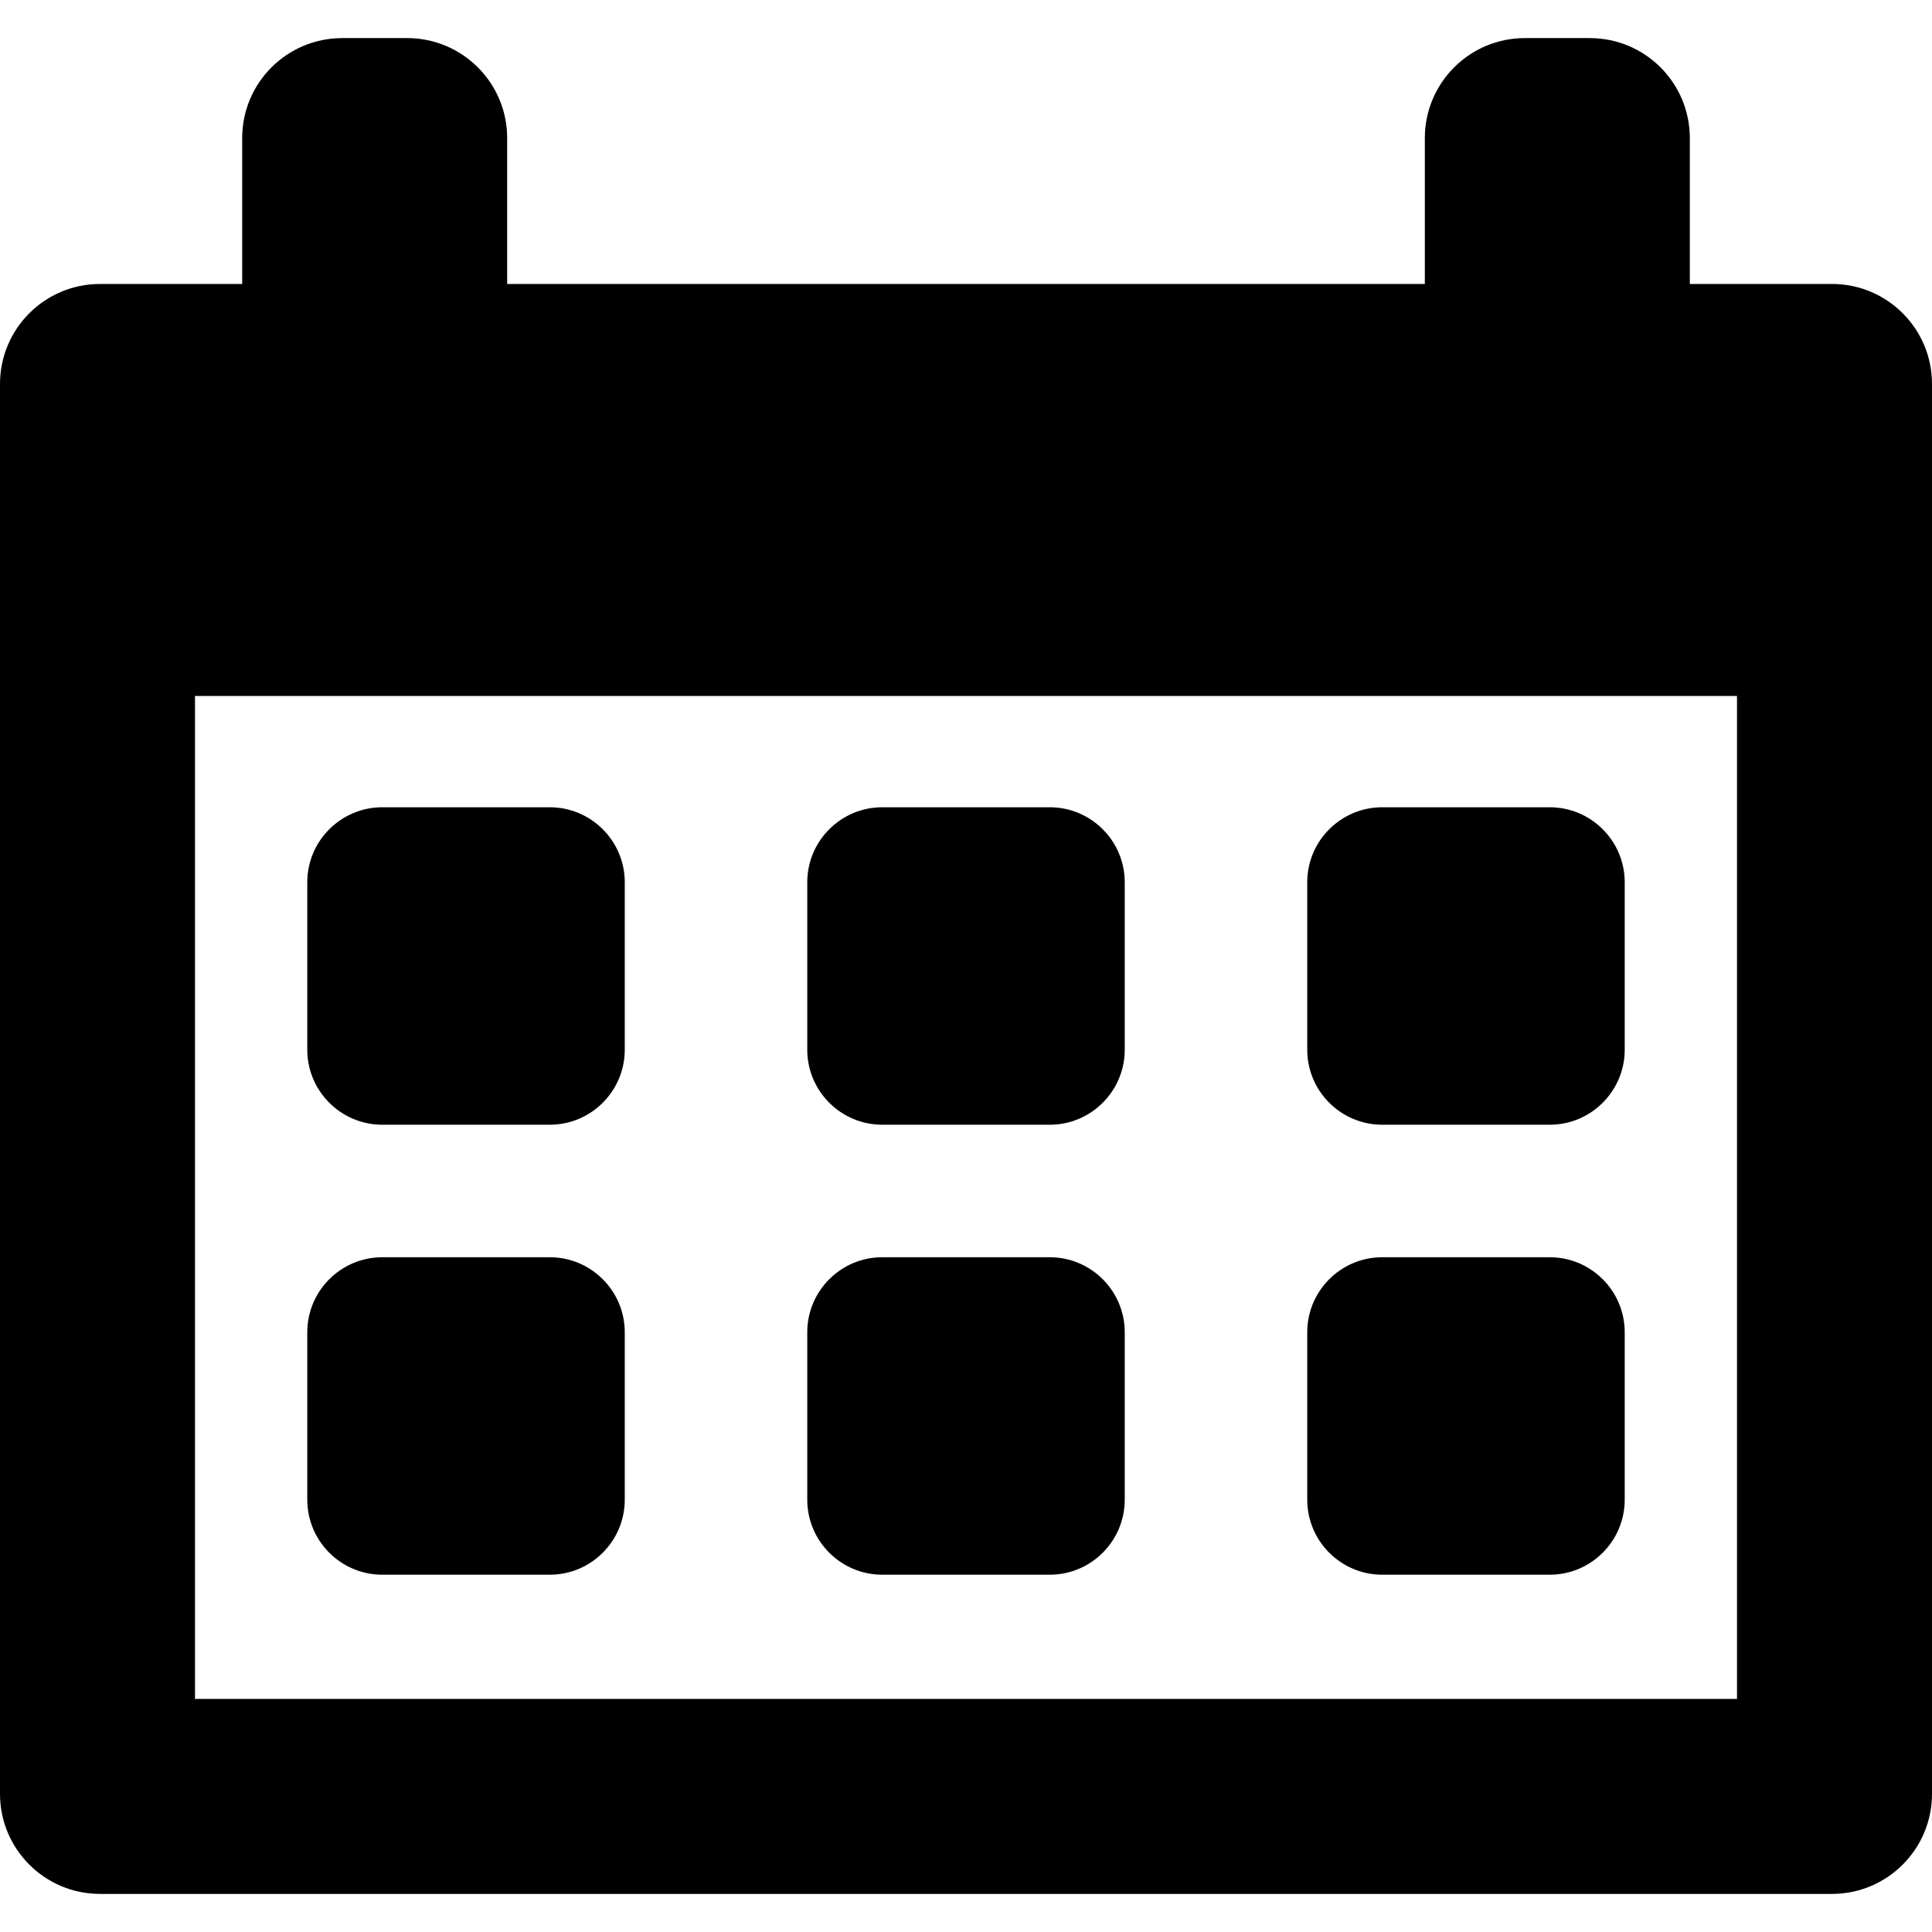
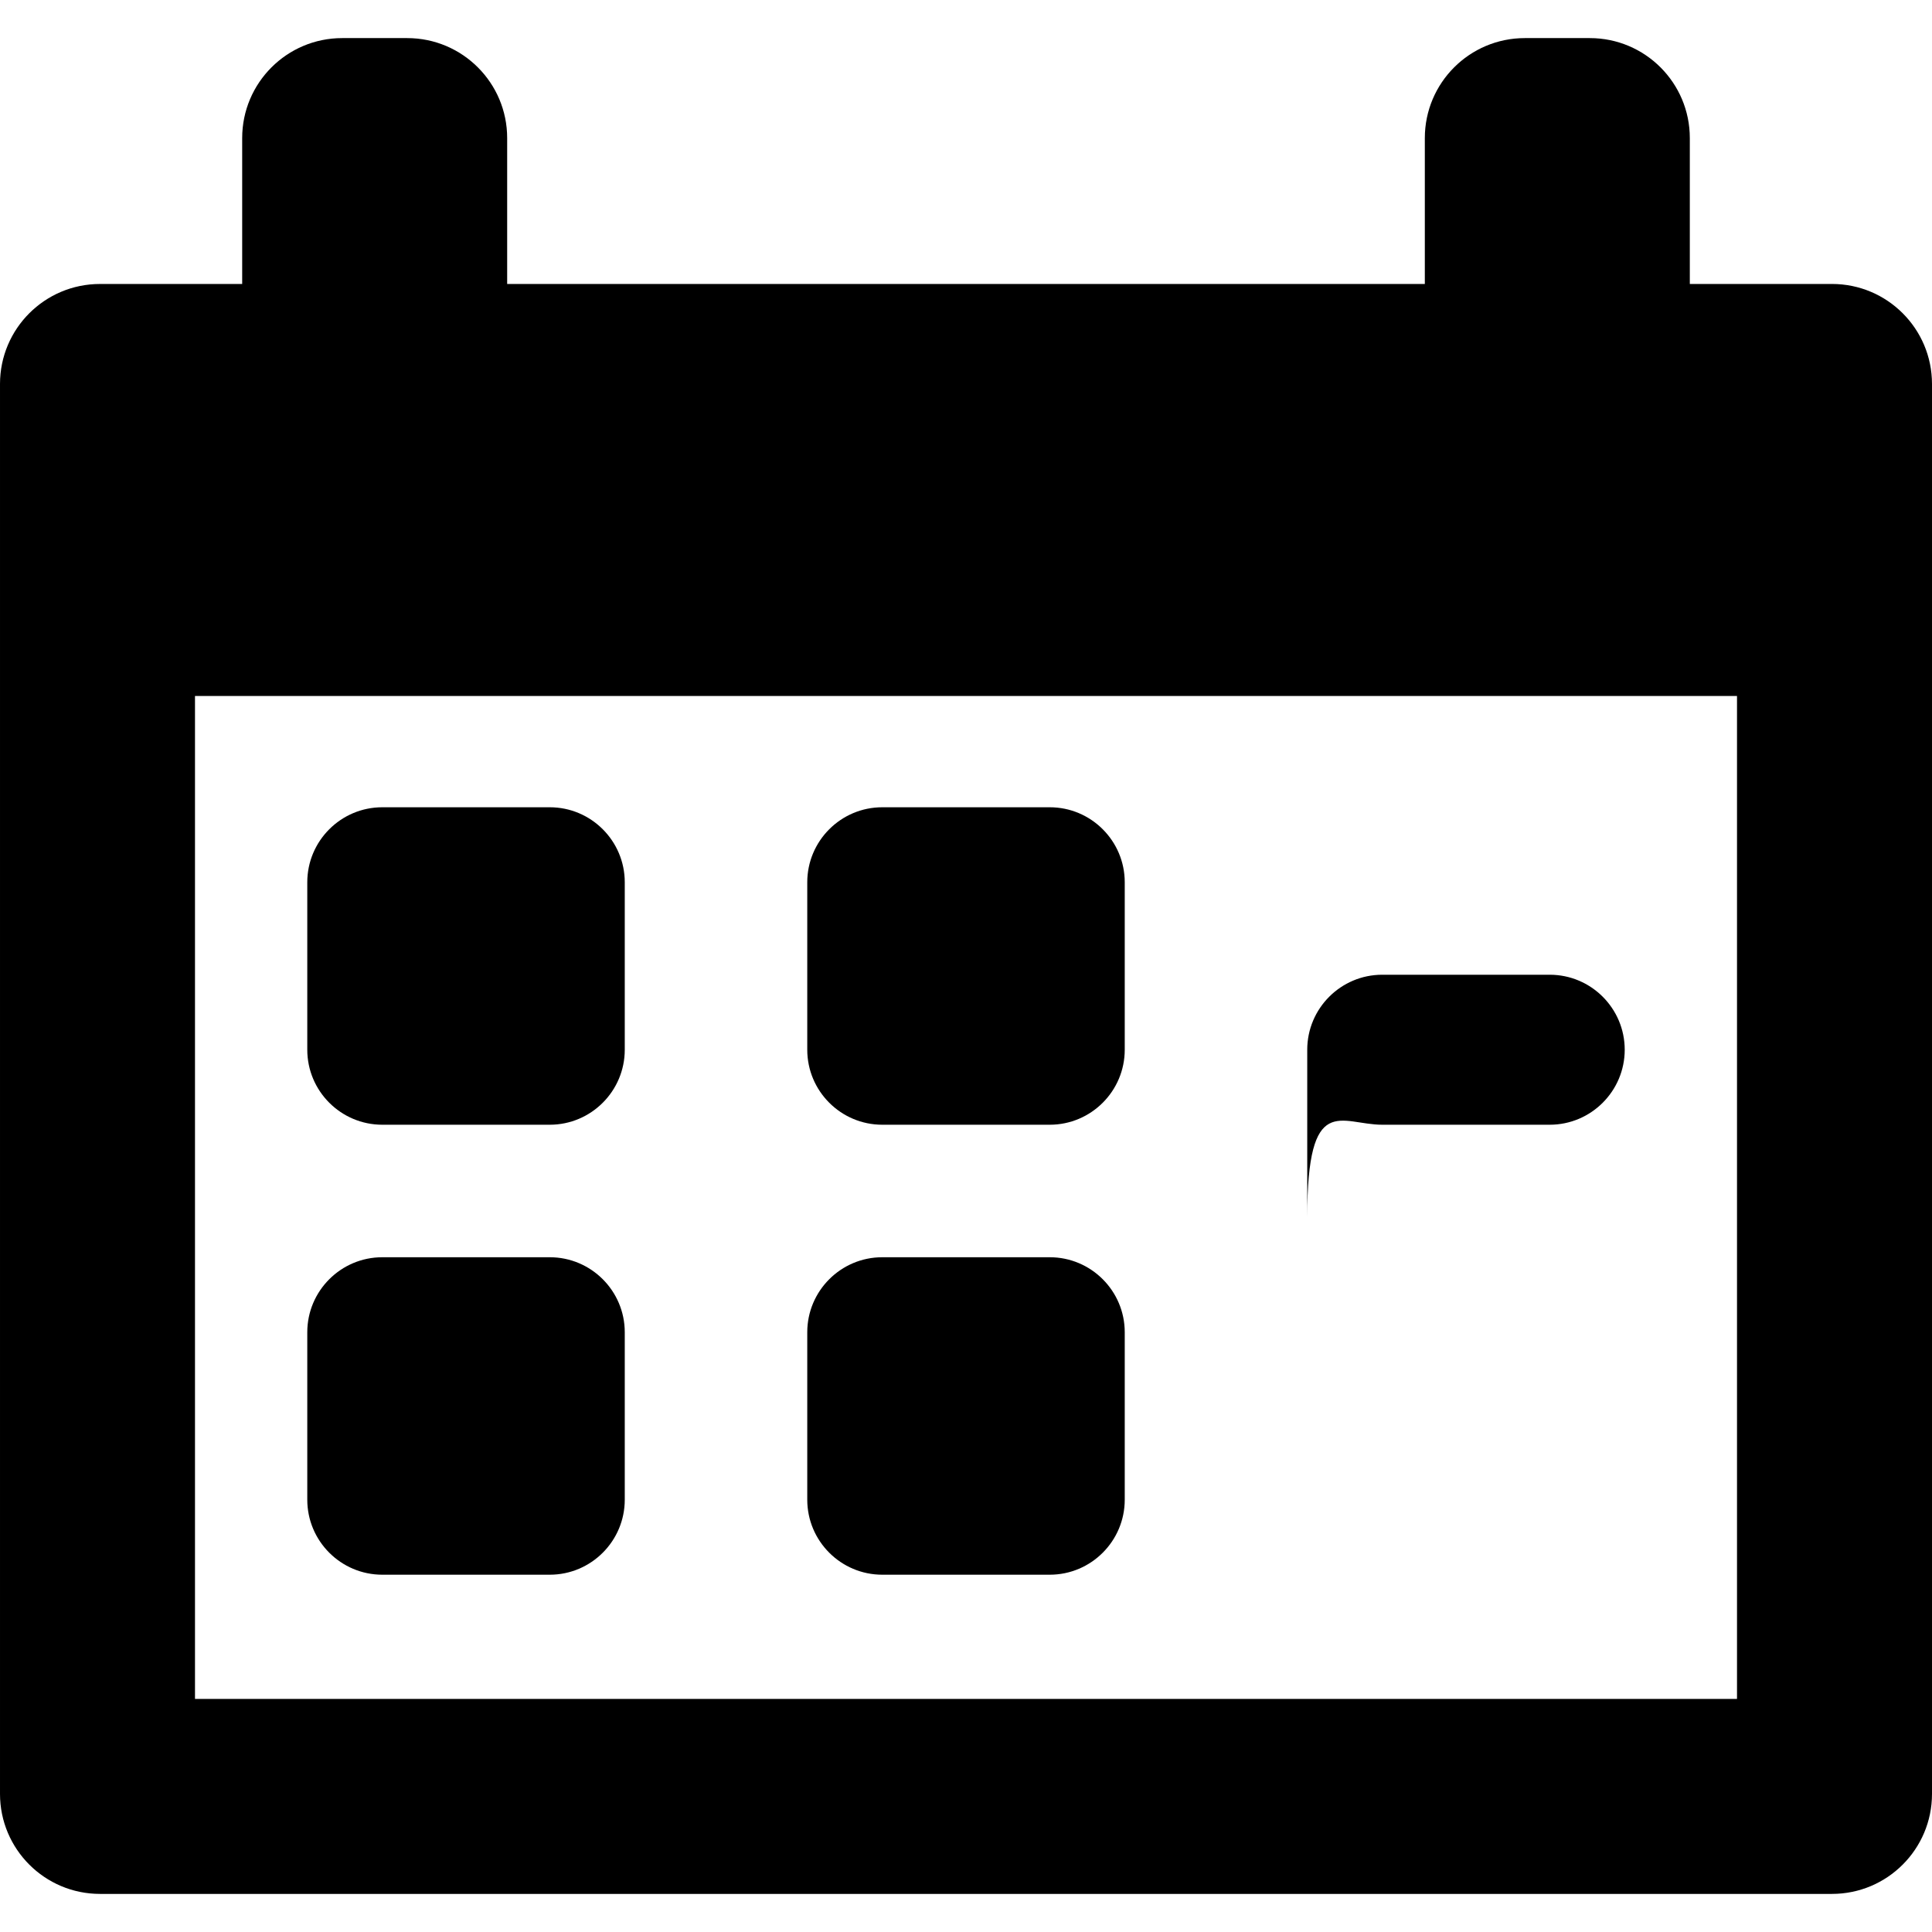
<svg xmlns="http://www.w3.org/2000/svg" fill="#000000" version="1.1" id="Capa_1" width="800px" height="800px" viewBox="0 0 386.416 386.417" xml:space="preserve">
  <g>
    <g>
      <g>
        <path d="M366.416,56.795h-28.438V27.62c0-11.046-8.952-20-20-20h-13c-11.046,0-20,8.954-20,20v29.177h-183.54V27.62     c0-11.046-8.954-20-20-20h-13c-11.046,0-20,8.954-20,20v29.177H20c-11.045,0-20,8.954-20,20v282c0,11.046,8.955,20,20,20h346.416     c11.046,0,20-8.954,20-20v-282C386.416,65.75,377.462,56.795,366.416,56.795z M347.416,339.795H39v-200.59h308.416V339.795     L347.416,339.795z" />
        <path d="M76.459,224.956h33.498c8.271,0,15-6.729,15-15v-33.496c0-8.271-6.729-15-15-15H76.459c-8.271,0-15,6.729-15,15v33.496     C61.459,218.227,68.187,224.956,76.459,224.956z" />
        <path d="M176.459,224.956h33.498c8.271,0,15-6.729,15-15v-33.496c0-8.271-6.729-15-15-15h-33.498c-8.271,0-15,6.729-15,15v33.496     C161.459,218.227,168.187,224.956,176.459,224.956z" />
-         <path d="M276.459,224.956h33.498c8.271,0,15-6.729,15-15v-33.496c0-8.271-6.729-15-15-15h-33.498c-8.271,0-15,6.729-15,15v33.496     C261.459,218.227,268.188,224.956,276.459,224.956z" />
+         <path d="M276.459,224.956h33.498c8.271,0,15-6.729,15-15c0-8.271-6.729-15-15-15h-33.498c-8.271,0-15,6.729-15,15v33.496     C261.459,218.227,268.188,224.956,276.459,224.956z" />
        <path d="M76.459,314.956h33.498c8.271,0,15-6.729,15-15v-33.496c0-8.271-6.729-15-15-15H76.459c-8.271,0-15,6.729-15,15v33.496     C61.459,308.227,68.187,314.956,76.459,314.956z" />
        <path d="M176.459,314.956h33.498c8.271,0,15-6.729,15-15v-33.496c0-8.271-6.729-15-15-15h-33.498c-8.271,0-15,6.729-15,15v33.496     C161.459,308.227,168.187,314.956,176.459,314.956z" />
-         <path d="M276.459,314.956h33.498c8.271,0,15-6.729,15-15v-33.496c0-8.271-6.729-15-15-15h-33.498c-8.271,0-15,6.729-15,15v33.496     C261.459,308.227,268.188,314.956,276.459,314.956z" />
      </g>
    </g>
  </g>
</svg>